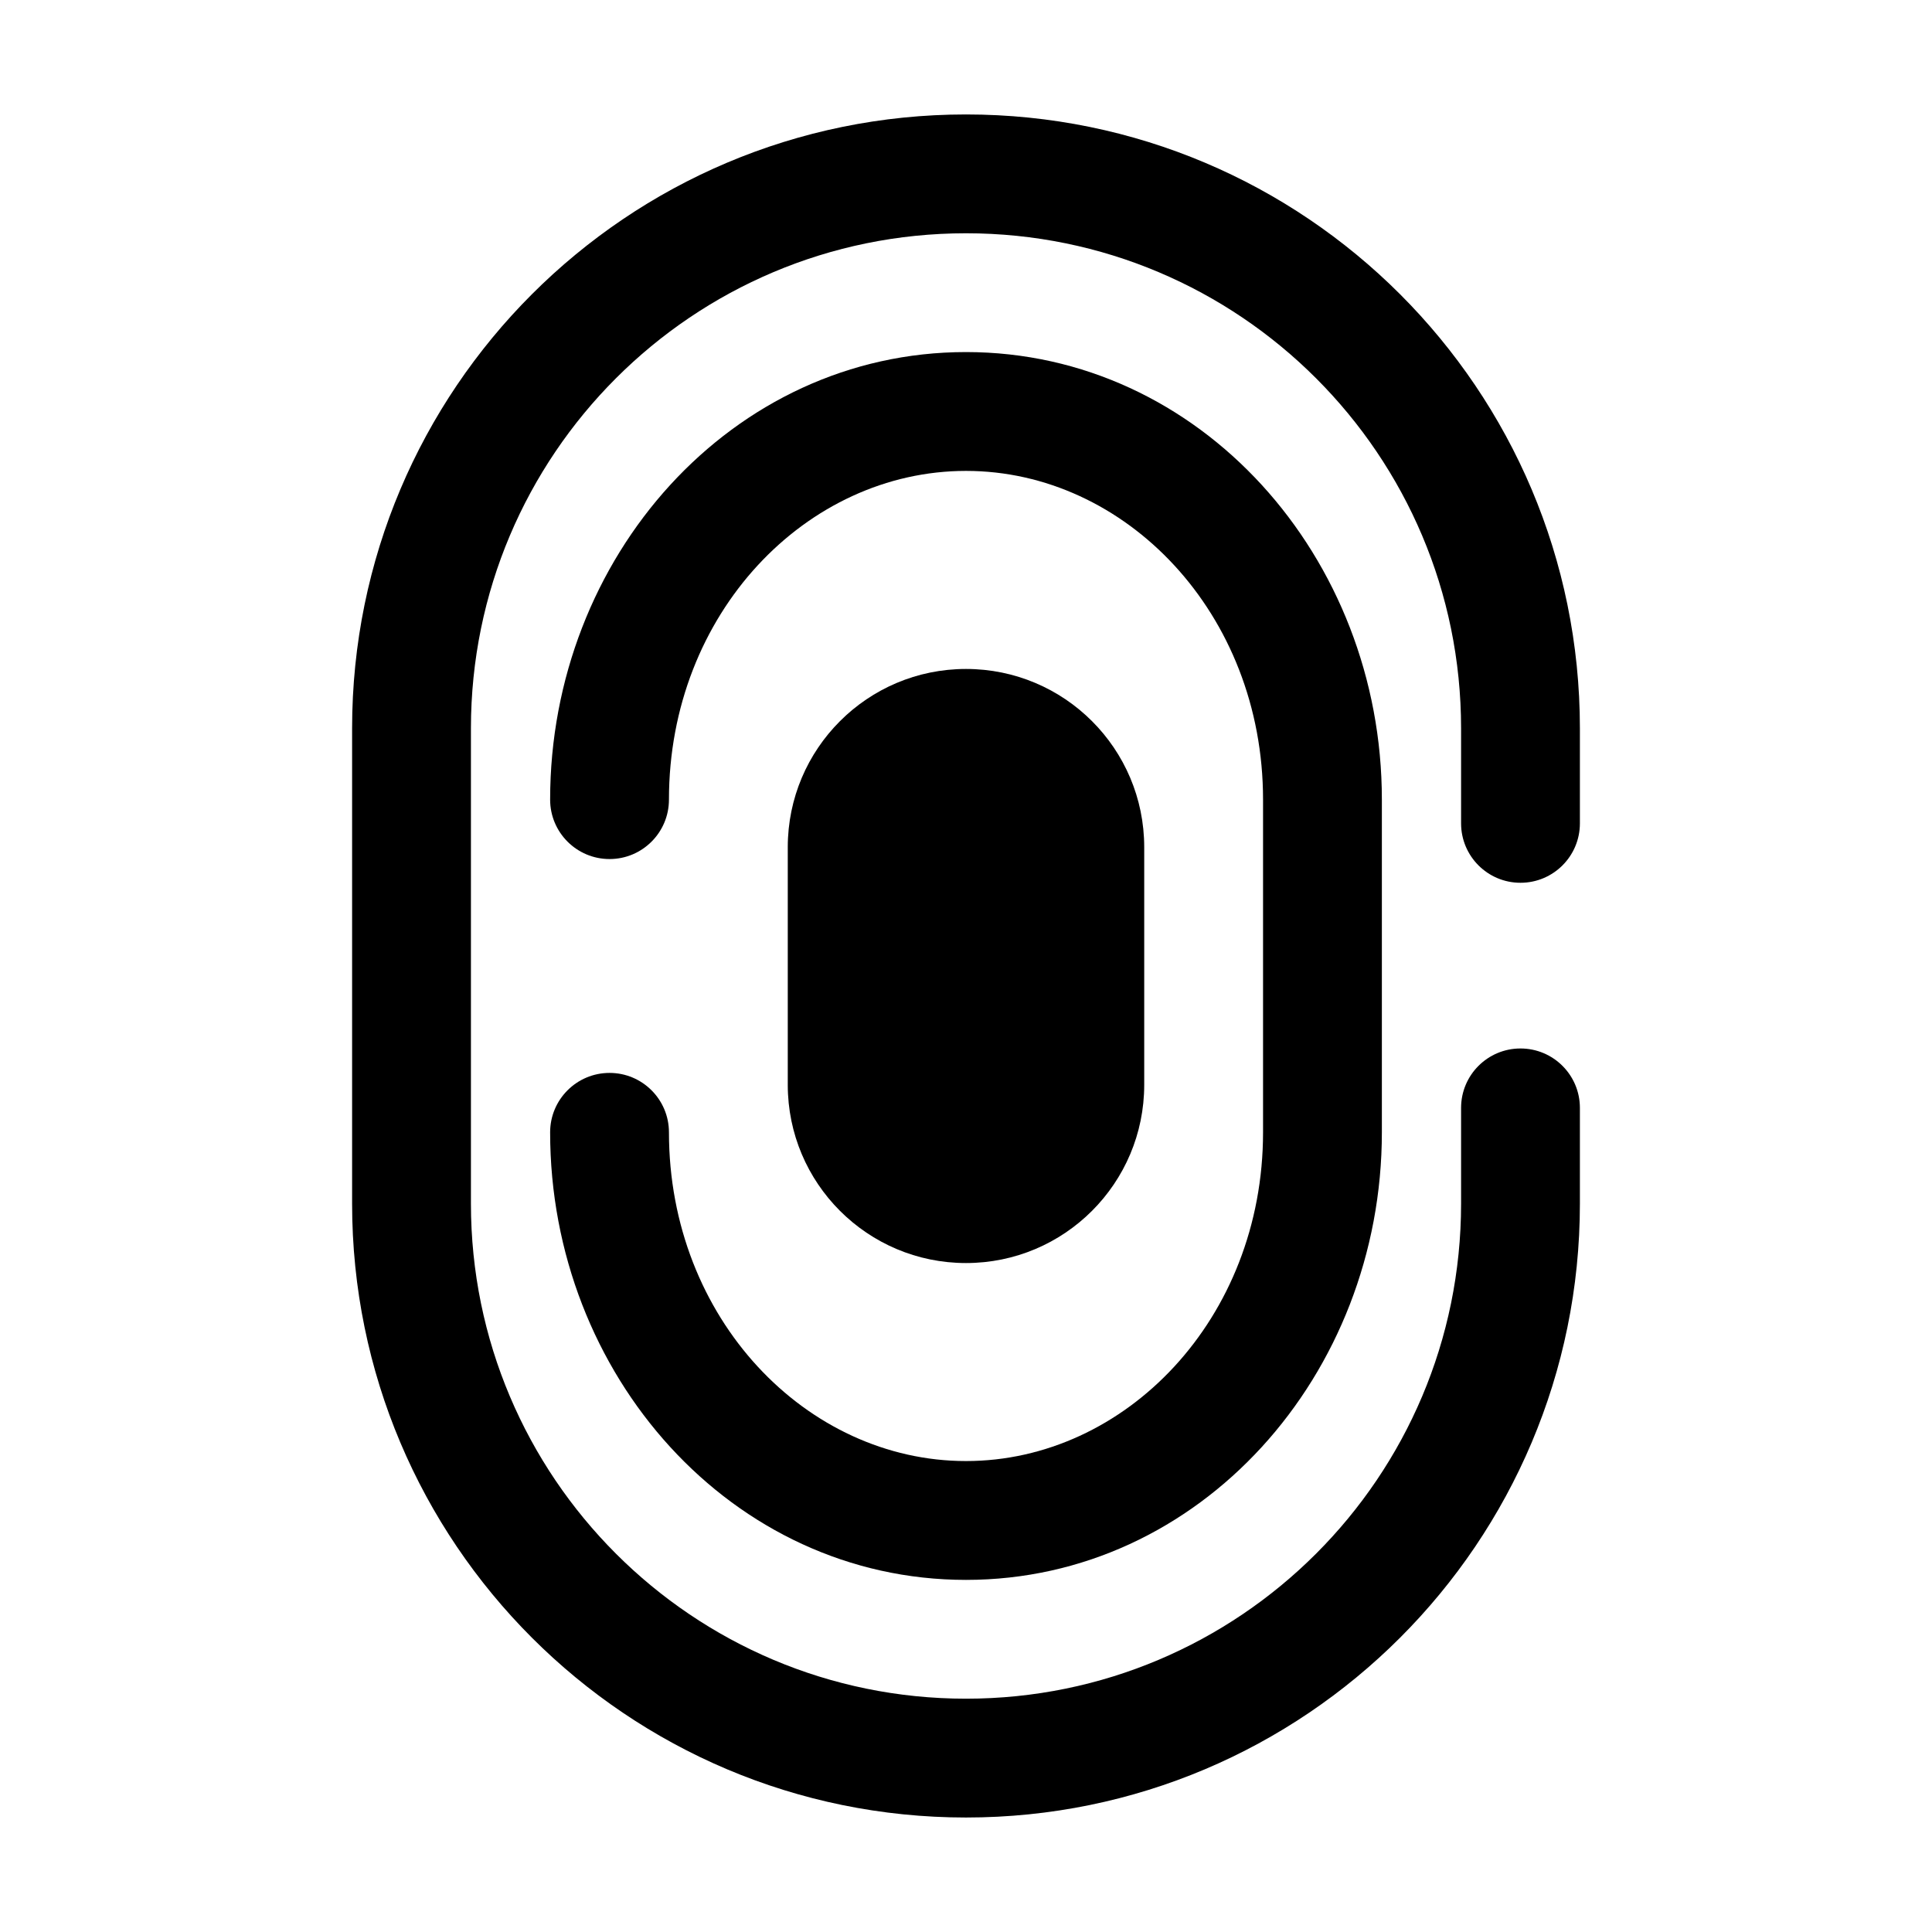
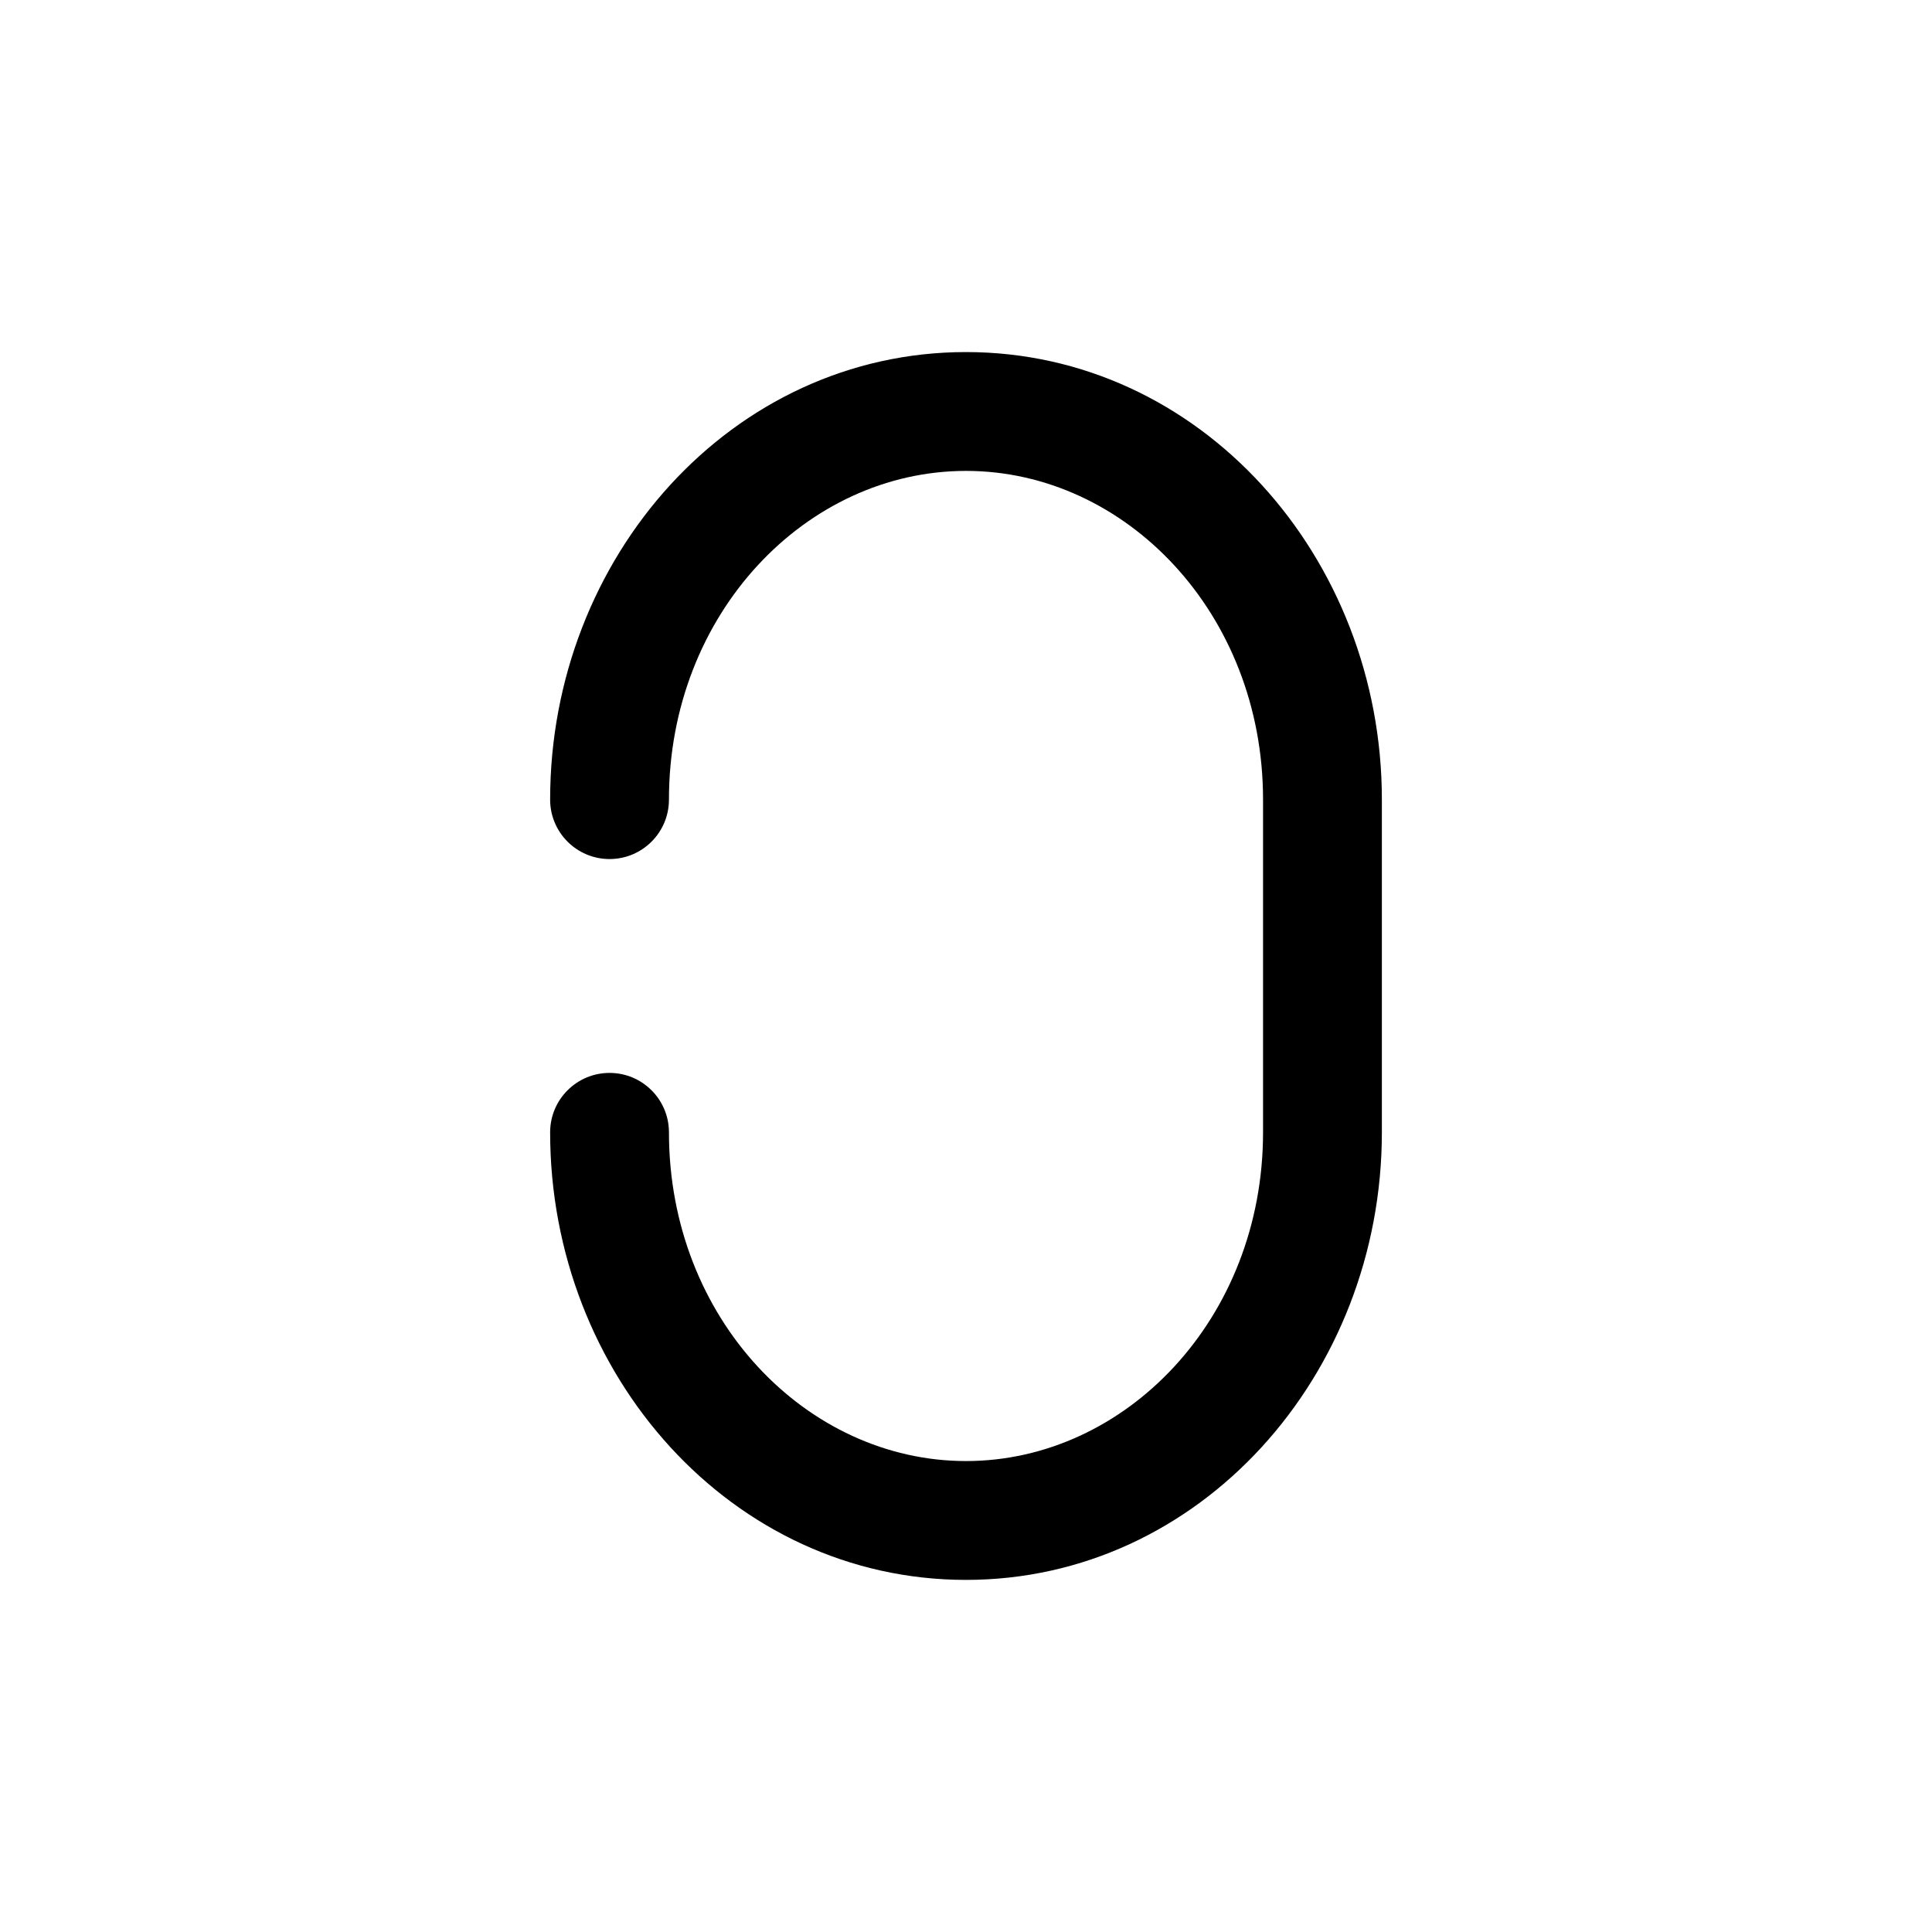
<svg xmlns="http://www.w3.org/2000/svg" fill="#000000" width="800px" height="800px" version="1.1" viewBox="144 144 512 512">
  <g fill-rule="evenodd">
-     <path d="m237.31 337.02c0-89.852 72.84-162.69 162.69-162.69 89.848 0 162.69 72.84 162.69 162.69v25.18c0 8.695-7.051 15.746-15.746 15.746-8.695 0-15.742-7.051-15.742-15.746v-25.18c0-72.461-58.742-131.2-131.2-131.2-72.461 0-131.2 58.742-131.2 131.2v125.95c0 72.457 58.742 131.2 131.2 131.2 72.457 0 131.2-58.742 131.2-131.2v-25.371c0-8.695 7.047-15.742 15.742-15.742 8.695 0 15.746 7.047 15.746 15.742v25.371c0 89.848-72.84 162.69-162.69 162.69-89.852 0-162.69-72.84-162.69-162.69z" />
    <path d="m289.79 355.91c0-64.215 48.109-118.61 110.21-118.61 62.098 0 110.21 54.391 110.21 118.61v88.168c0 64.215-48.109 118.61-110.21 118.61-62.102 0-110.21-54.391-110.21-118.61 0-8.695 7.051-15.746 15.746-15.746 8.695 0 15.742 7.051 15.742 15.746 0 49.402 36.48 87.117 78.723 87.117 42.238 0 78.719-37.715 78.719-87.117v-88.168c0-49.402-36.48-87.117-78.719-87.117-42.242 0-78.723 37.715-78.723 87.117 0 8.695-7.047 15.746-15.742 15.746-8.695 0-15.746-7.051-15.746-15.746z" />
-     <path d="m400 321.28c-26.086 0-47.234 21.148-47.234 47.234v62.977c0 26.082 21.148 47.23 47.234 47.23 26.082 0 47.23-21.148 47.23-47.23v-62.977c0-26.086-21.148-47.234-47.23-47.234z" />
  </g>
</svg>